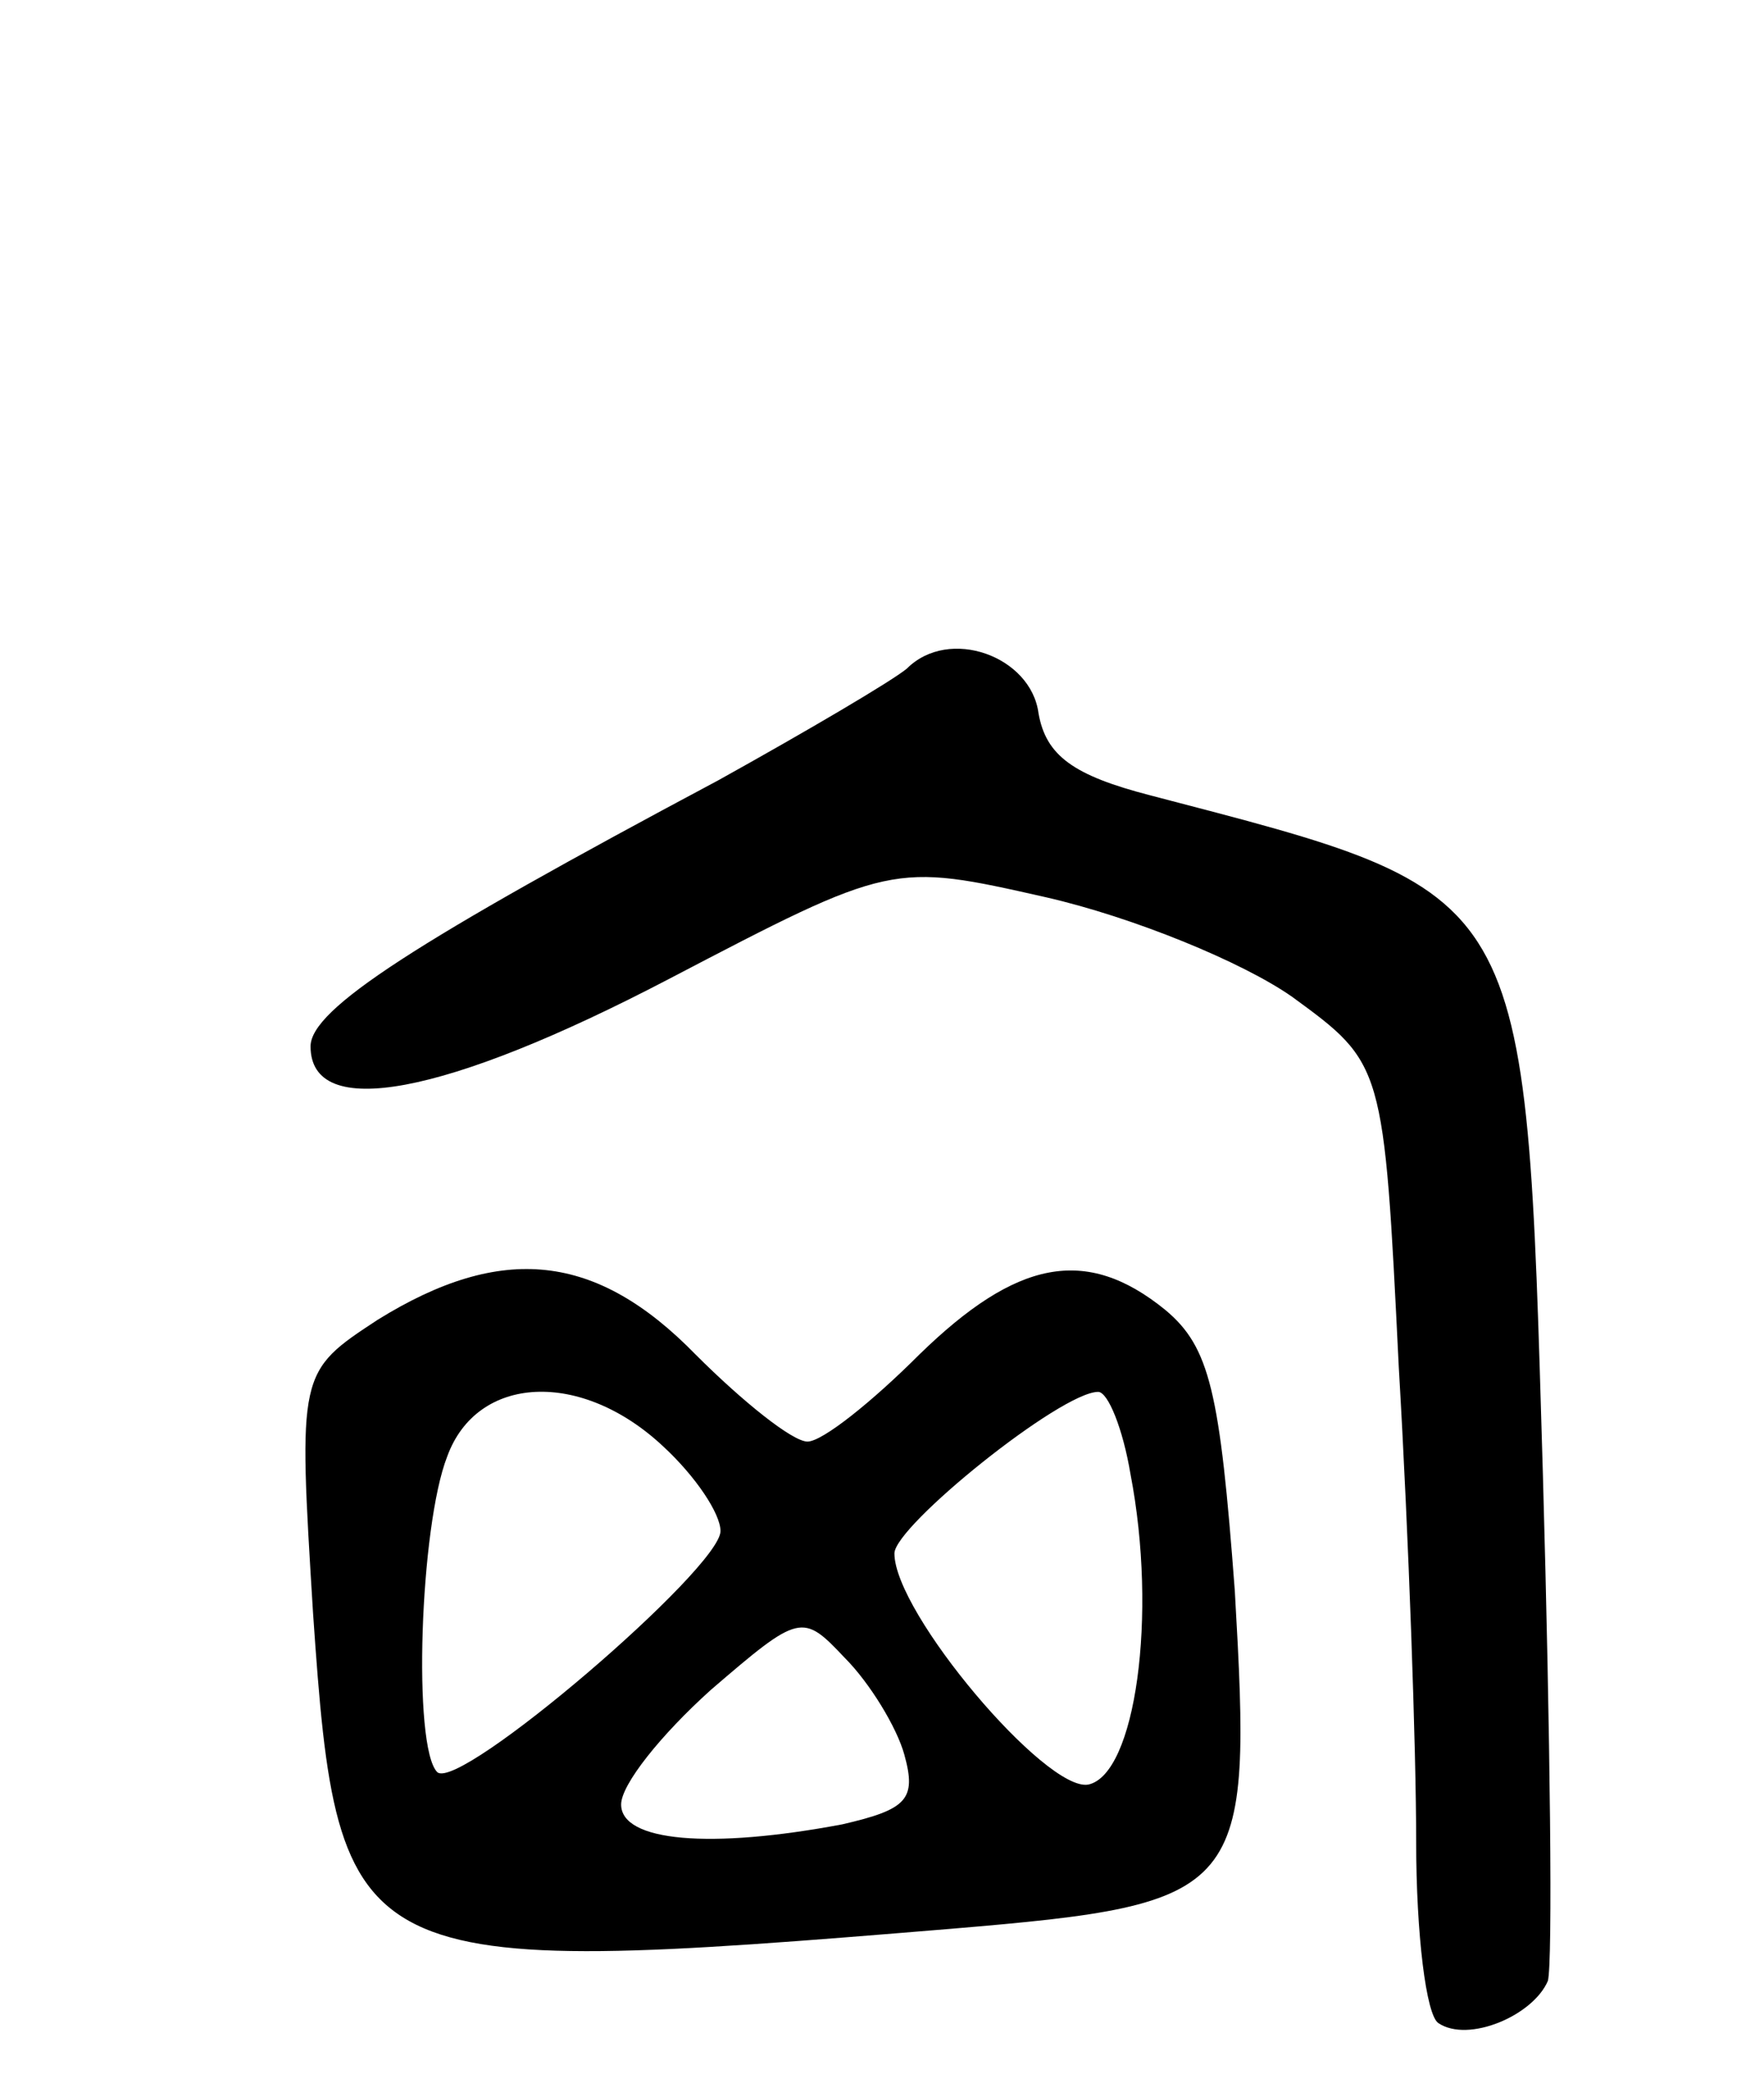
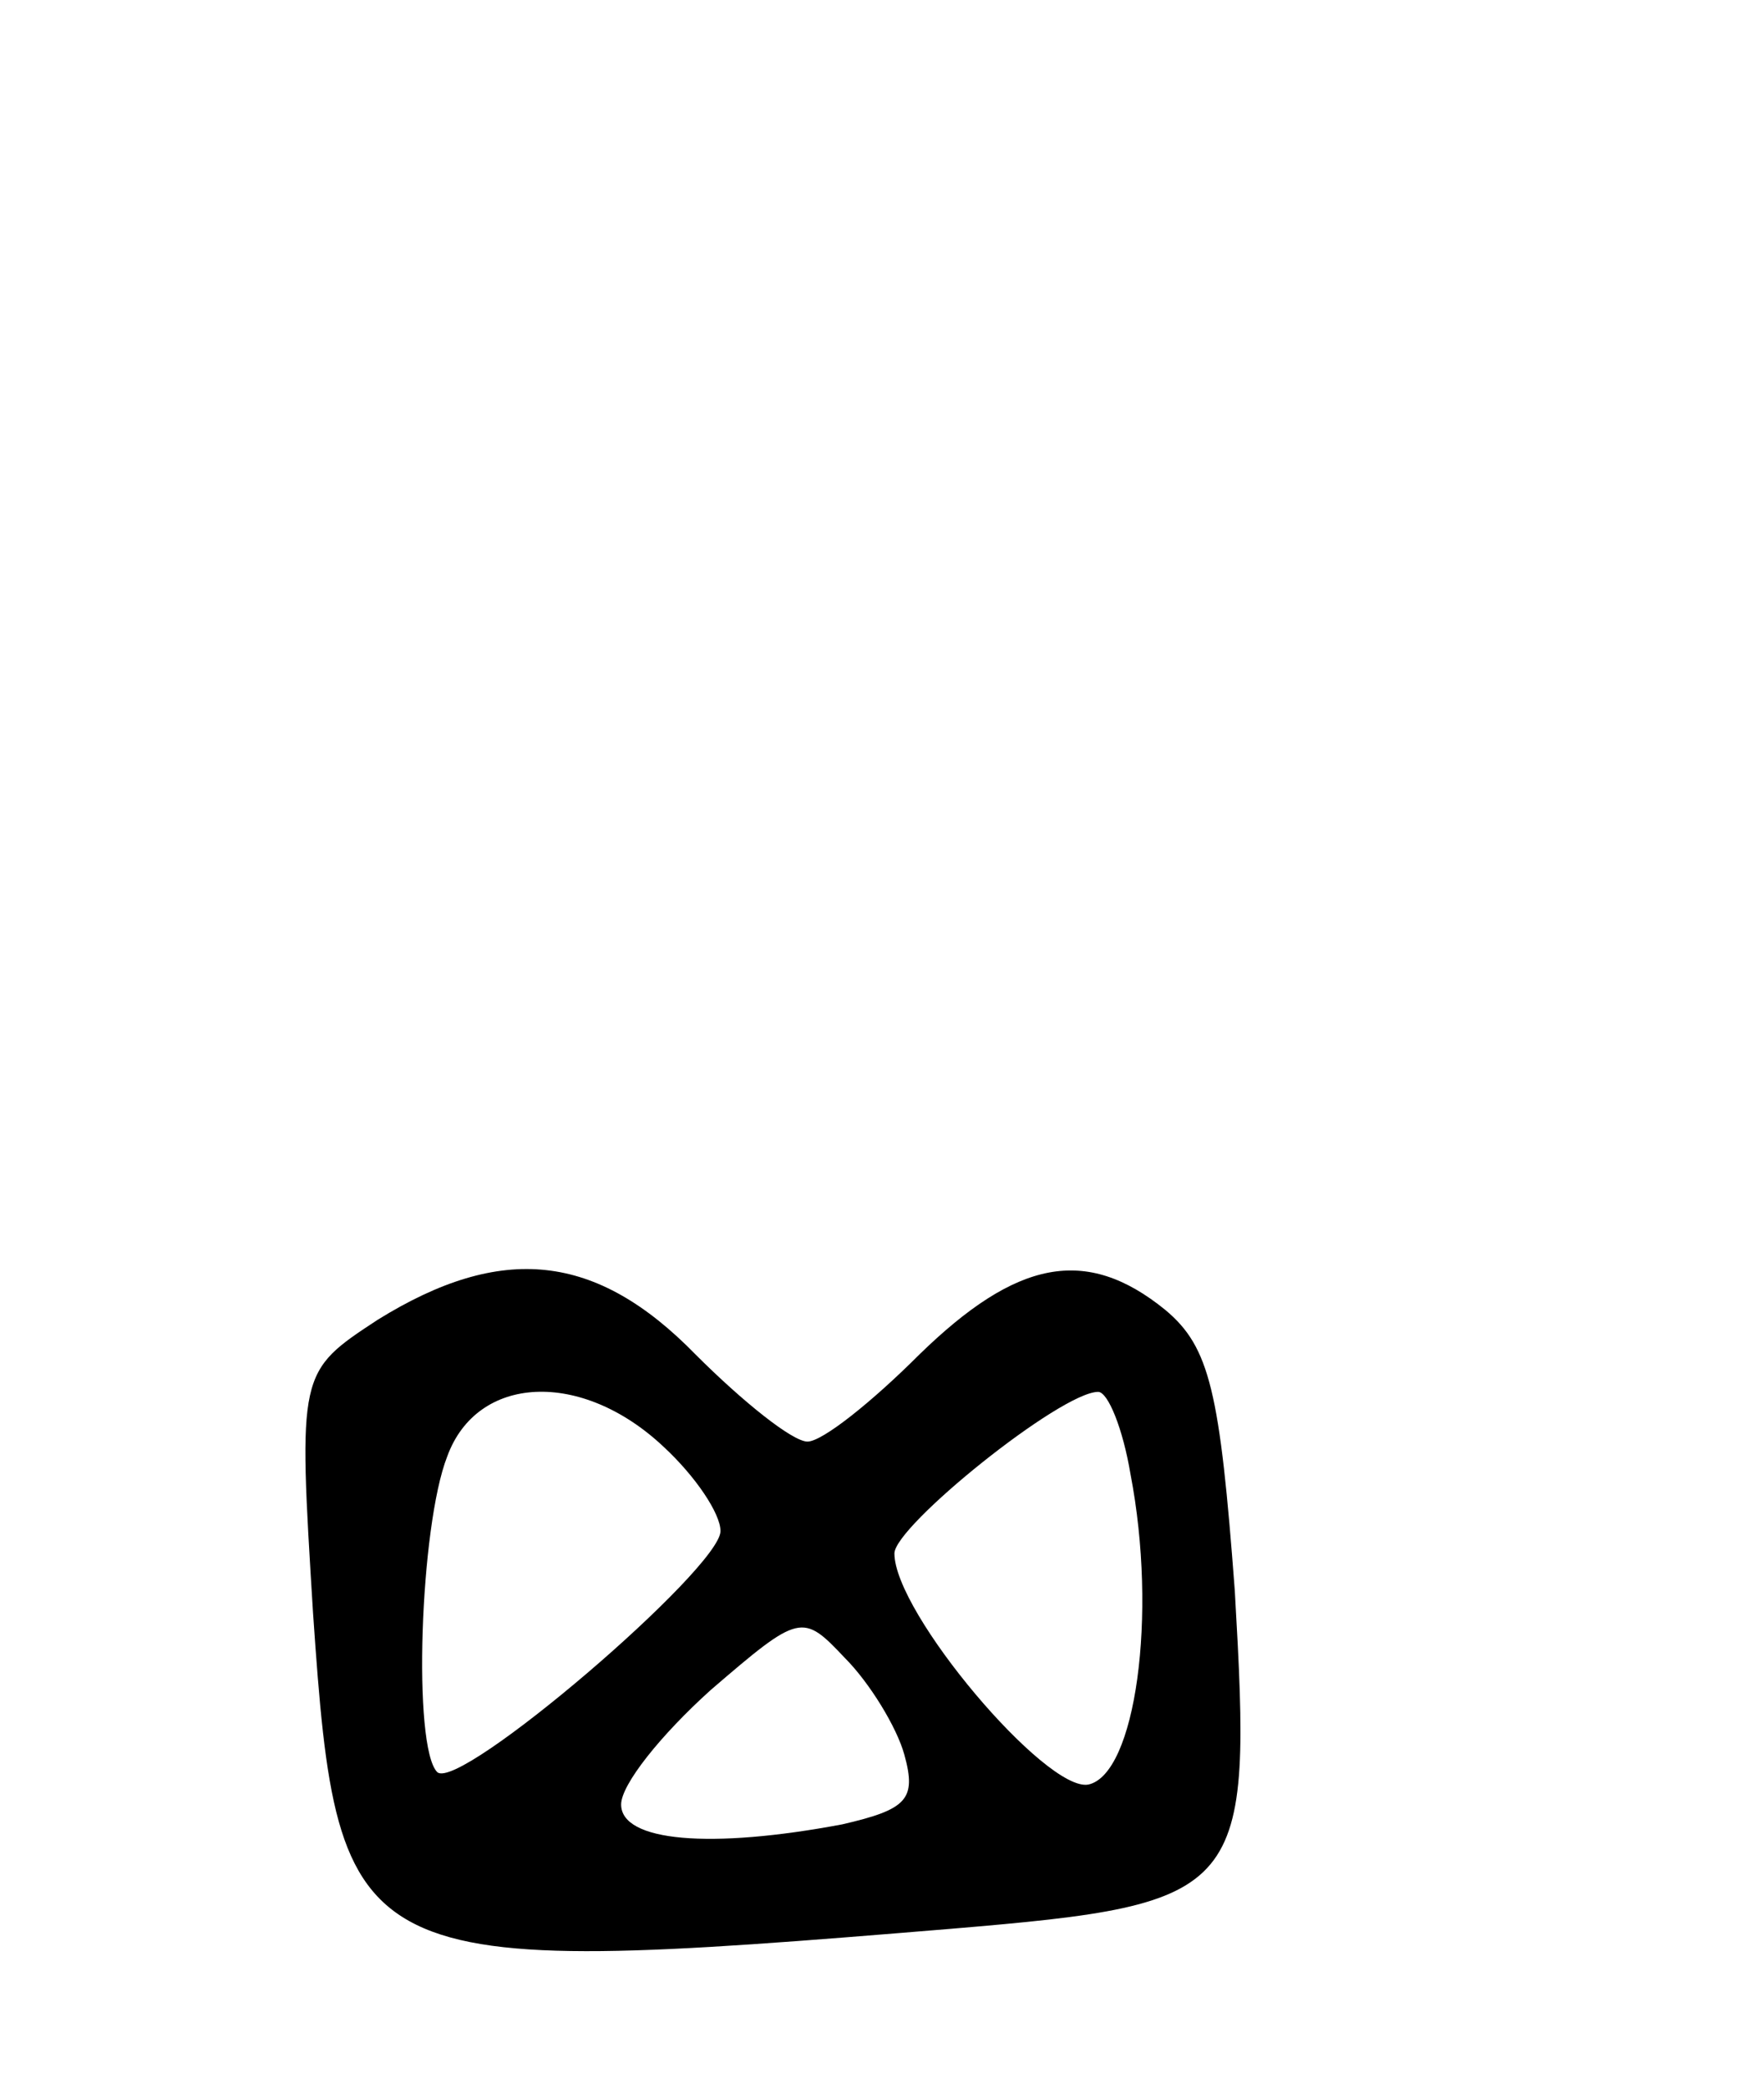
<svg xmlns="http://www.w3.org/2000/svg" version="1.0" width="71" height="84" viewBox="0 0 71 84">
  <g transform="translate(0,84) scale(0.1,-0.1)">
-     <path d="M365 571 c-6 -5 -40 -25 -76 -45 -122 -65 -164 -92 -164 -107 0 -30 54 -20 144 27 90 47 90 47 152 33 35 -8 79 -26 99 -40 37 -27 37 -27 43 -149 4 -68 7 -154 7 -191 0 -37 4 -70 9 -73 12 -8 38 3 44 17 2 7 1 98 -2 204 -7 238 -5 233 -158 273 -31 8 -42 16 -45 33 -3 23 -36 35 -53 18z" />
    <path d="M152 309 c-32 -21 -32 -21 -26 -118 10 -145 15 -147 257 -127 119 10 121 14 114 136 -6 80 -10 98 -28 113 -32 26 -60 20 -99 -18 -19 -19 -39 -35 -45 -35 -6 0 -26 16 -45 35 -40 41 -78 45 -128 14z m115 -51 c13 -12 23 -27 23 -34 0 -15 -105 -105 -114 -97 -10 10 -7 99 4 127 12 33 54 35 87 4z m188 -11 c11 -57 2 -121 -17 -125 -17 -3 -78 69 -78 93 0 11 67 65 82 65 4 0 10 -15 13 -33z m-91 -113 c5 -18 1 -22 -25 -28 -53 -10 -89 -7 -89 8 0 8 16 28 36 46 36 31 37 31 54 13 10 -10 21 -28 24 -39z" />
  </g>
</svg>